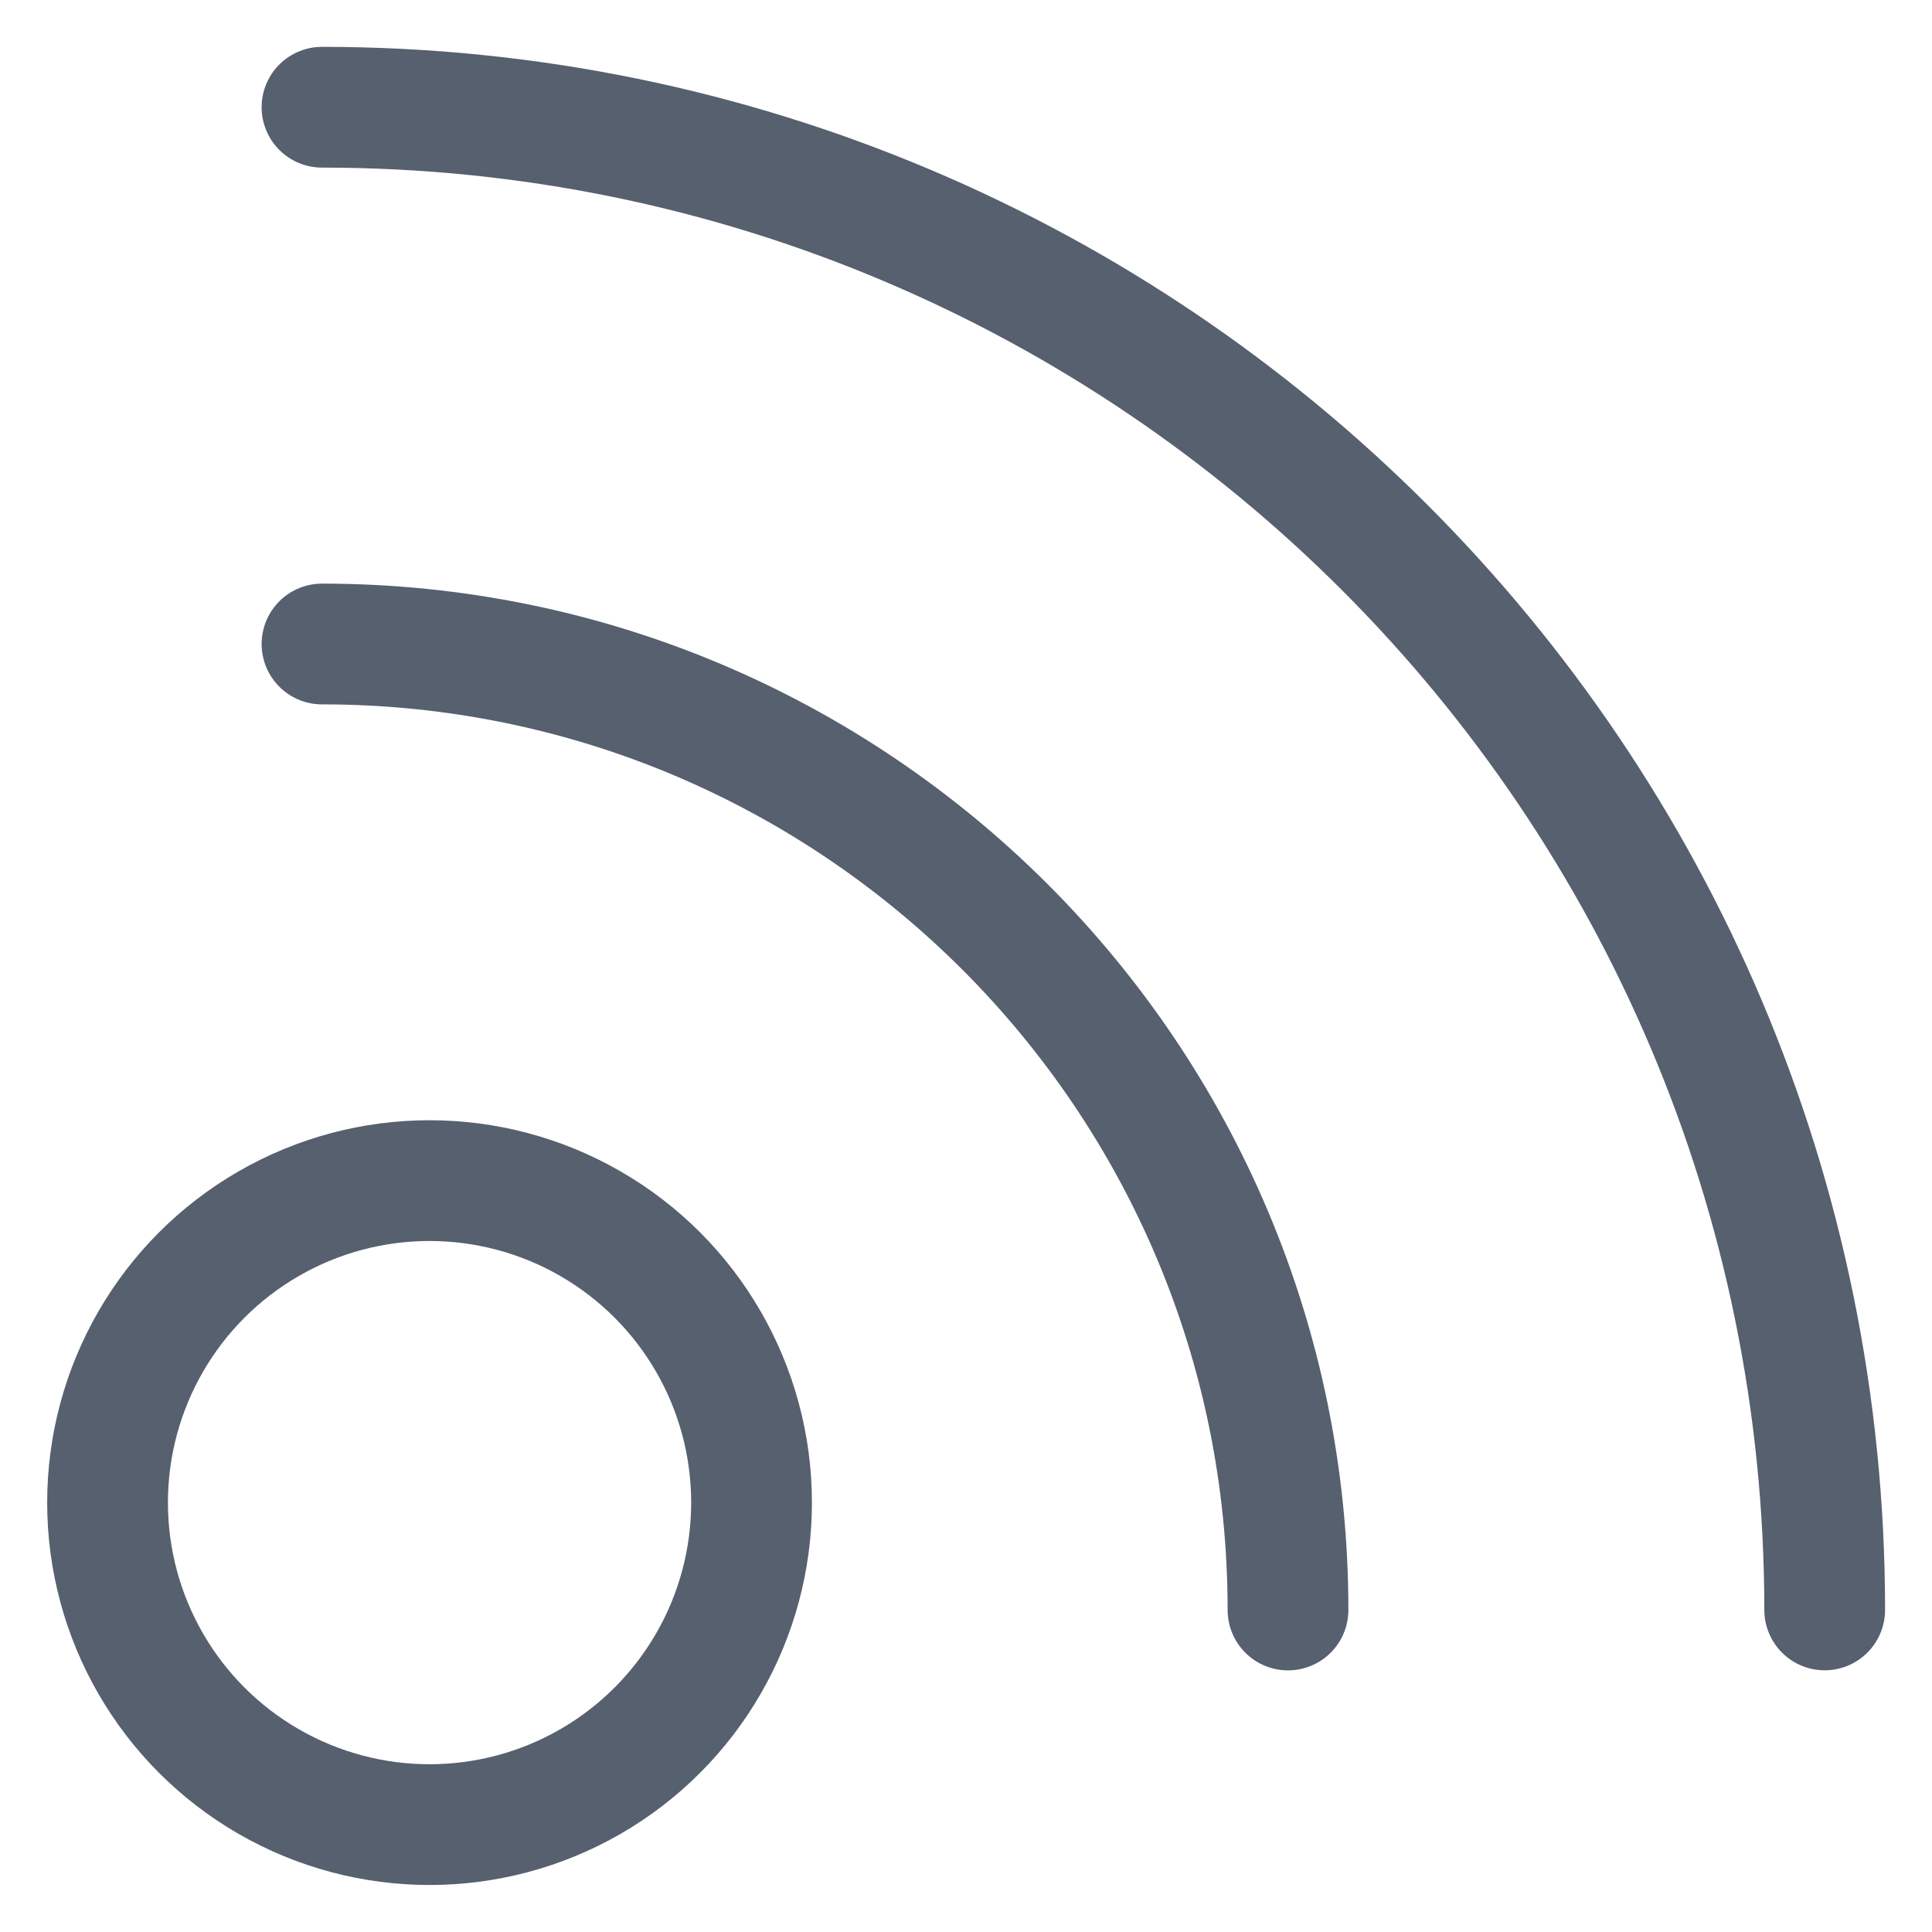
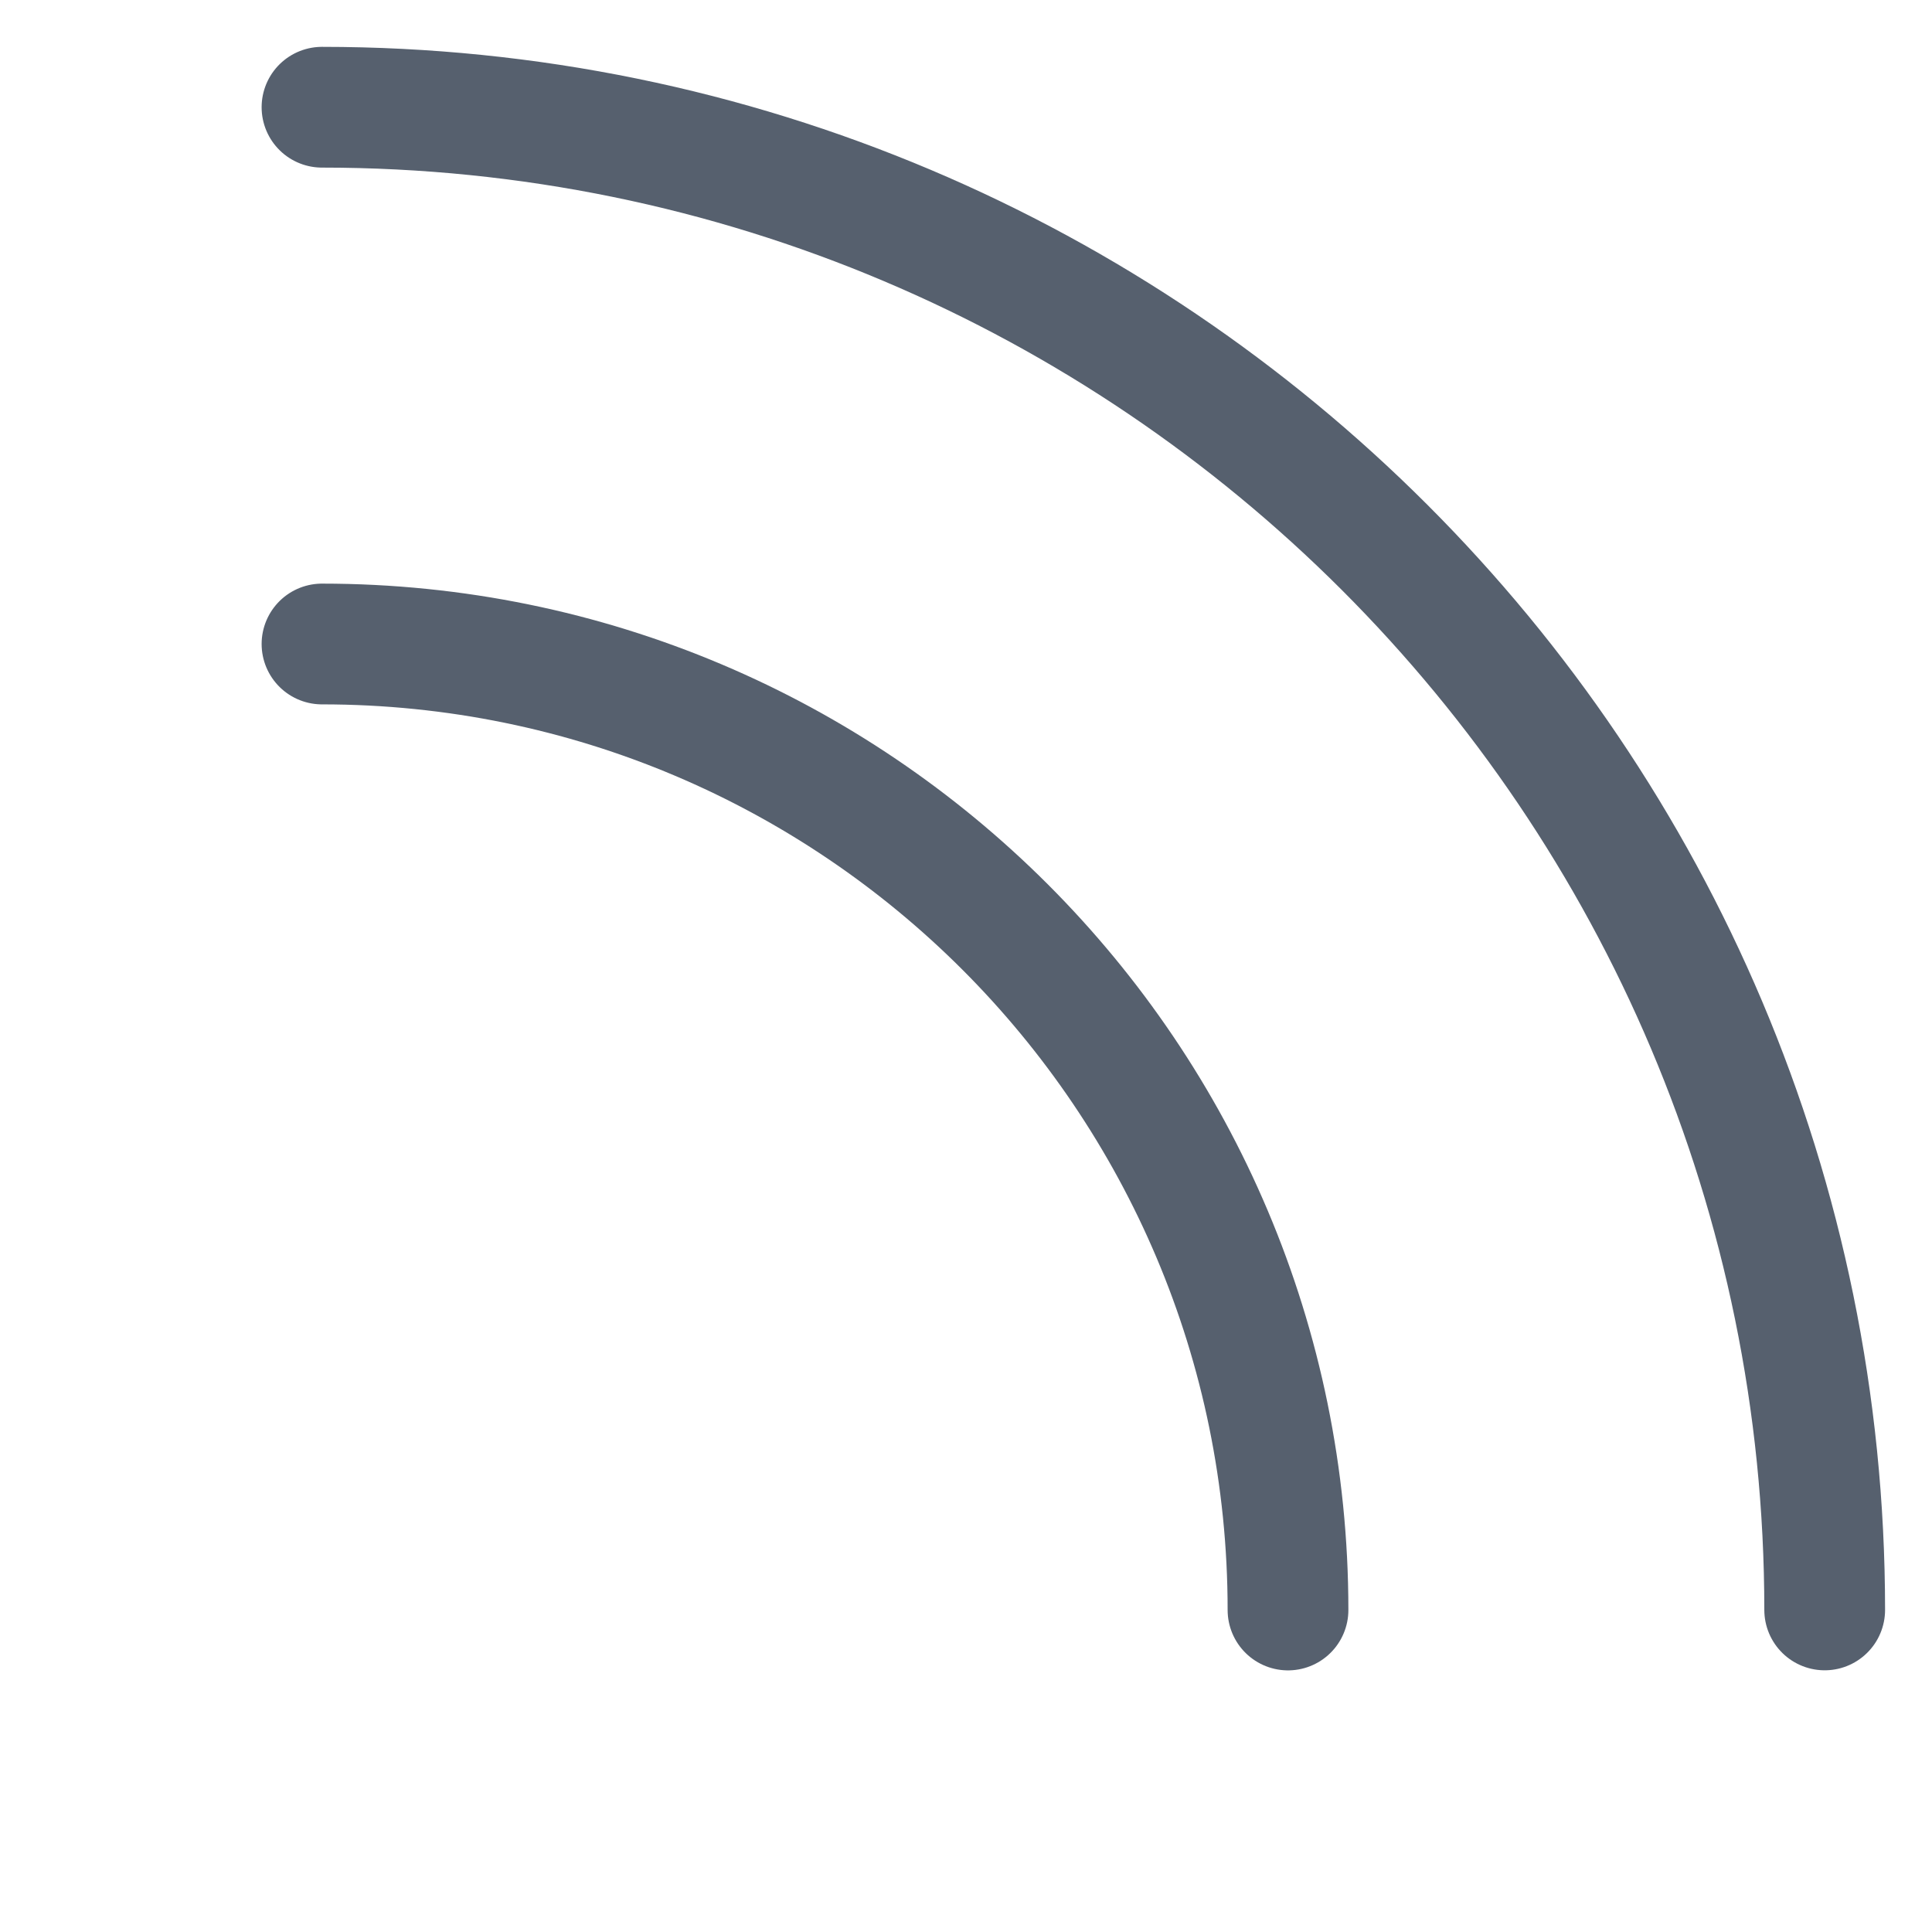
<svg xmlns="http://www.w3.org/2000/svg" width="24" height="24" viewBox="0 0 24 24" fill="none">
  <g clip-path="url(#clip0_7886_17736)">
-     <circle cx="5.336" cy="18.666" r="4" stroke="#56606E" stroke-width="1.5" stroke-linecap="round" stroke-linejoin="round" />
    <path d="M22.667 19.999C22.667 9.689 14.309 1.332 4 1.332" stroke="#56606E" stroke-width="1.5" stroke-linecap="round" stroke-linejoin="round" />
    <path d="M16 20C16 13.373 10.627 8 4 8" stroke="#56606E" stroke-width="1.5" stroke-linecap="round" stroke-linejoin="round" />
  </g>
  <defs>
    <clipPath id="clip0_7886_17736">
      <rect width="24" height="24" fill="white" />
    </clipPath>
  </defs>
</svg>